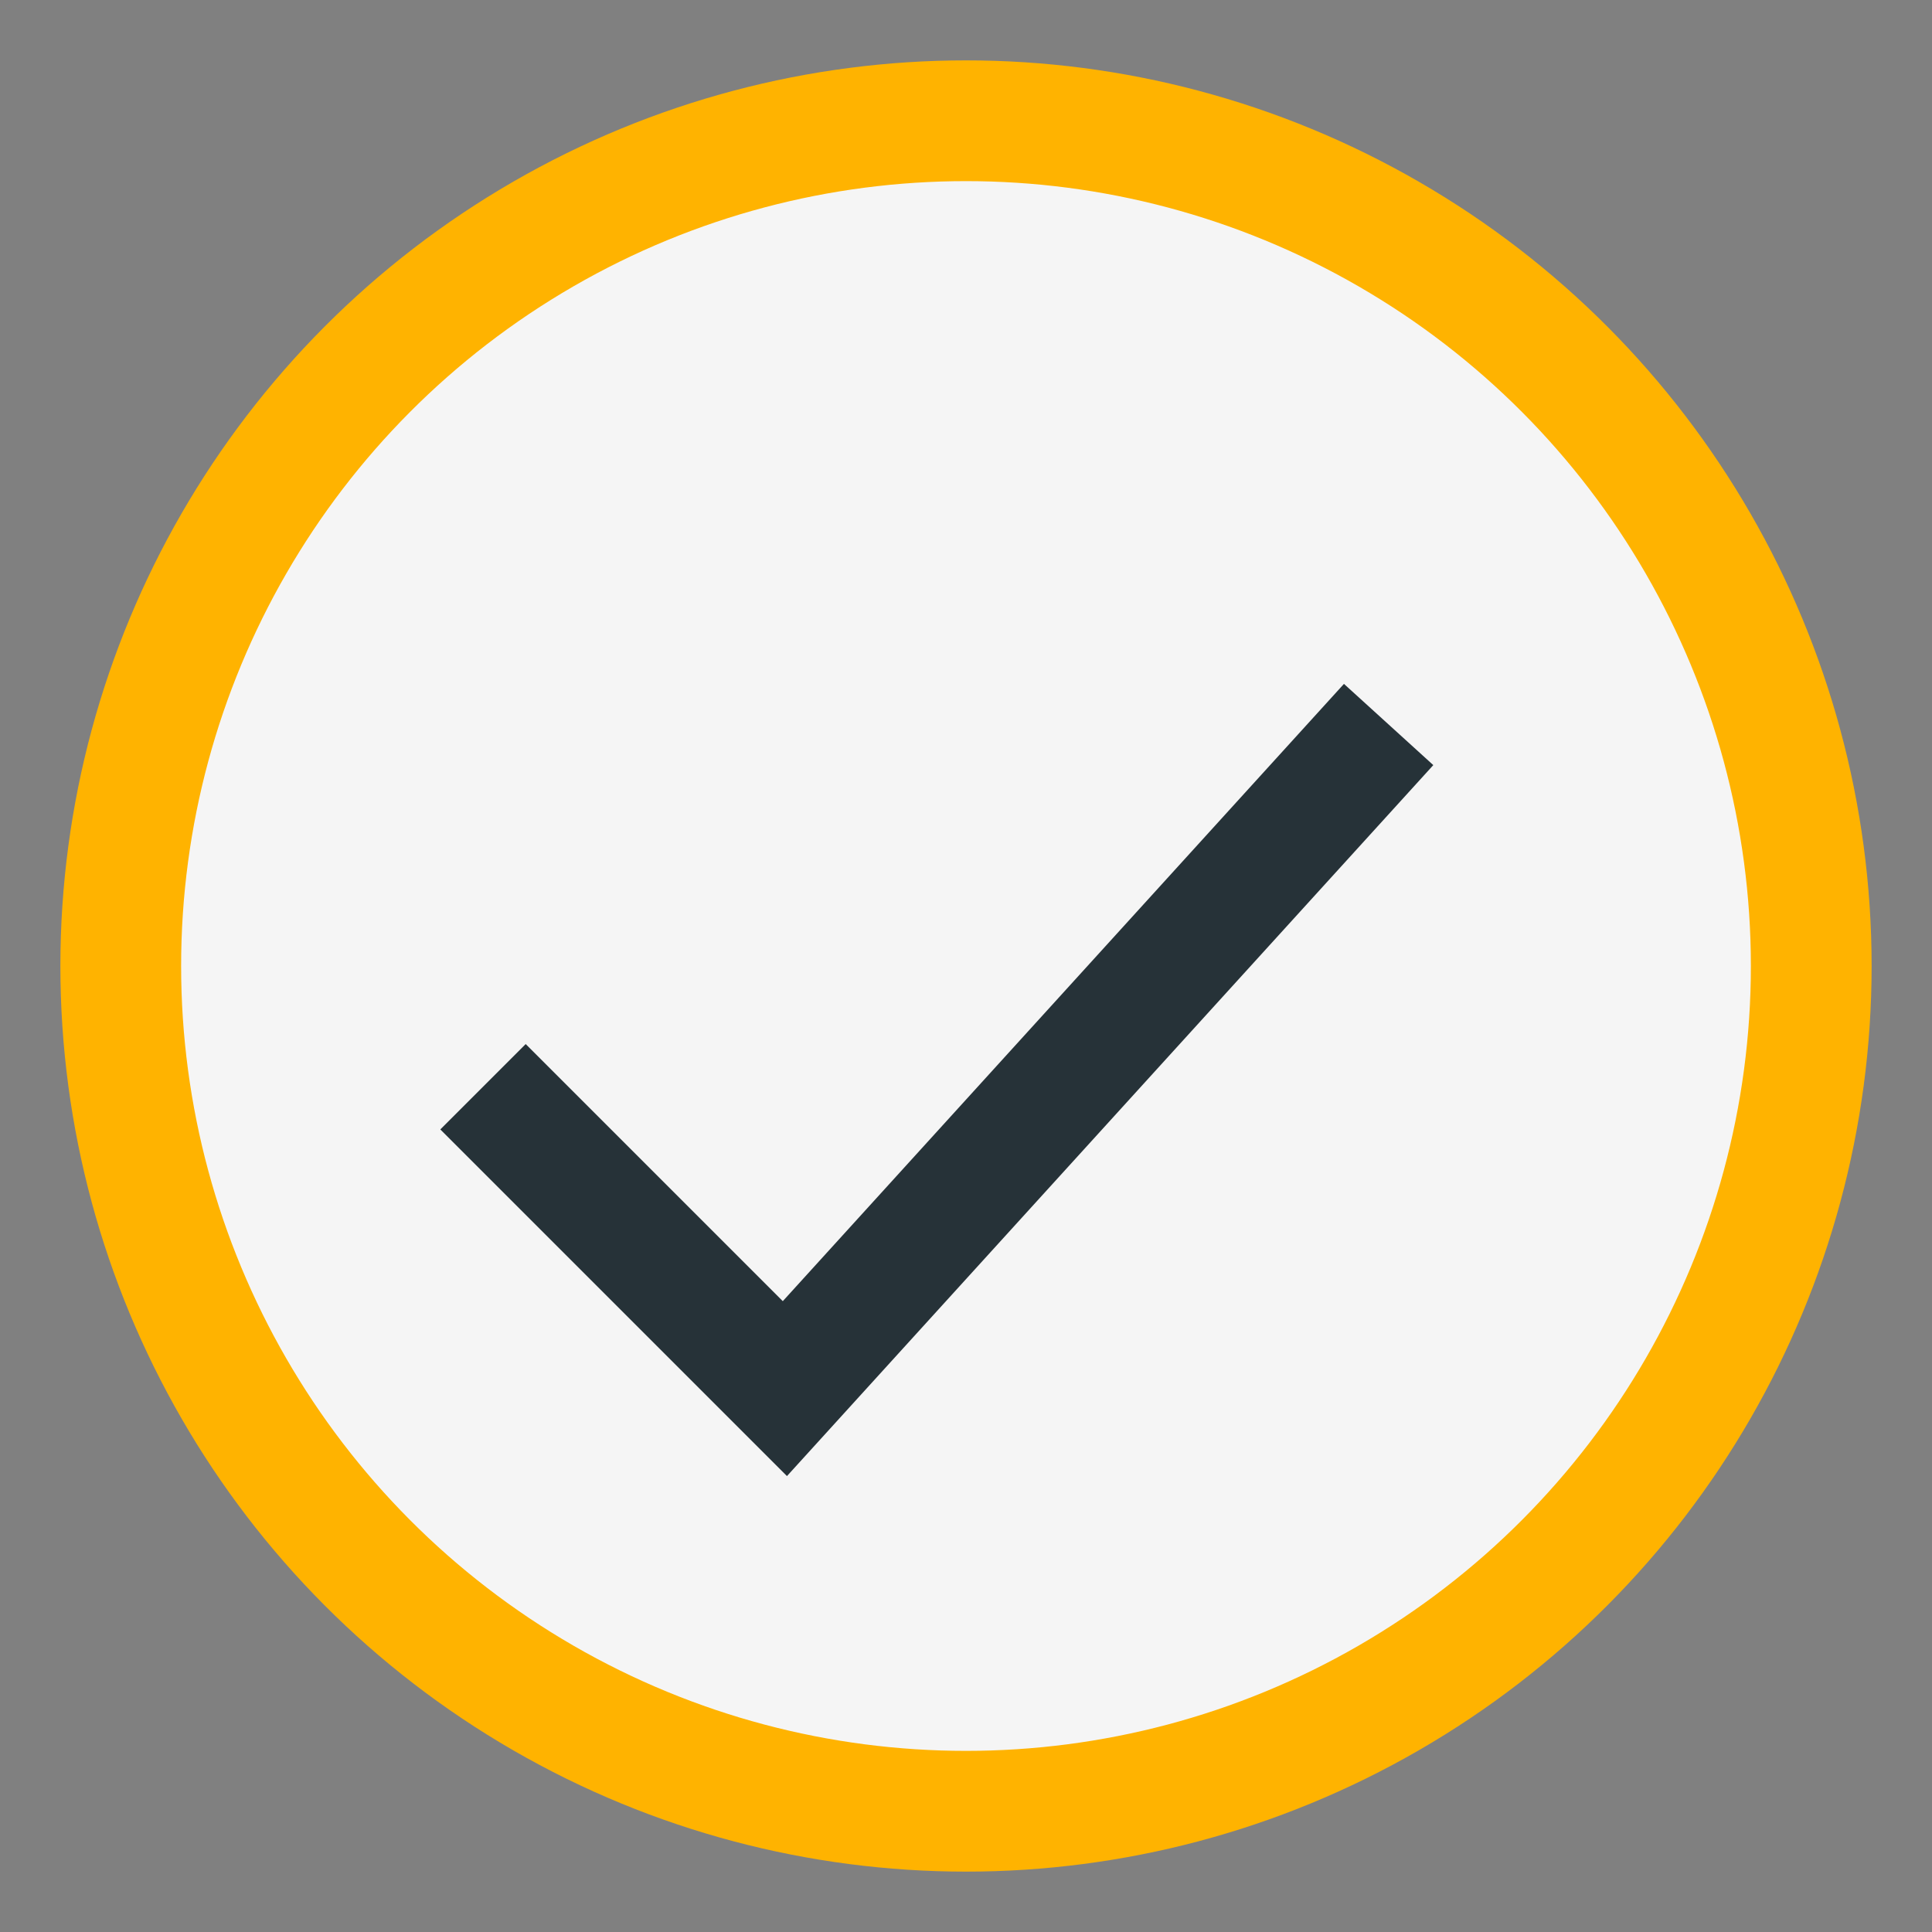
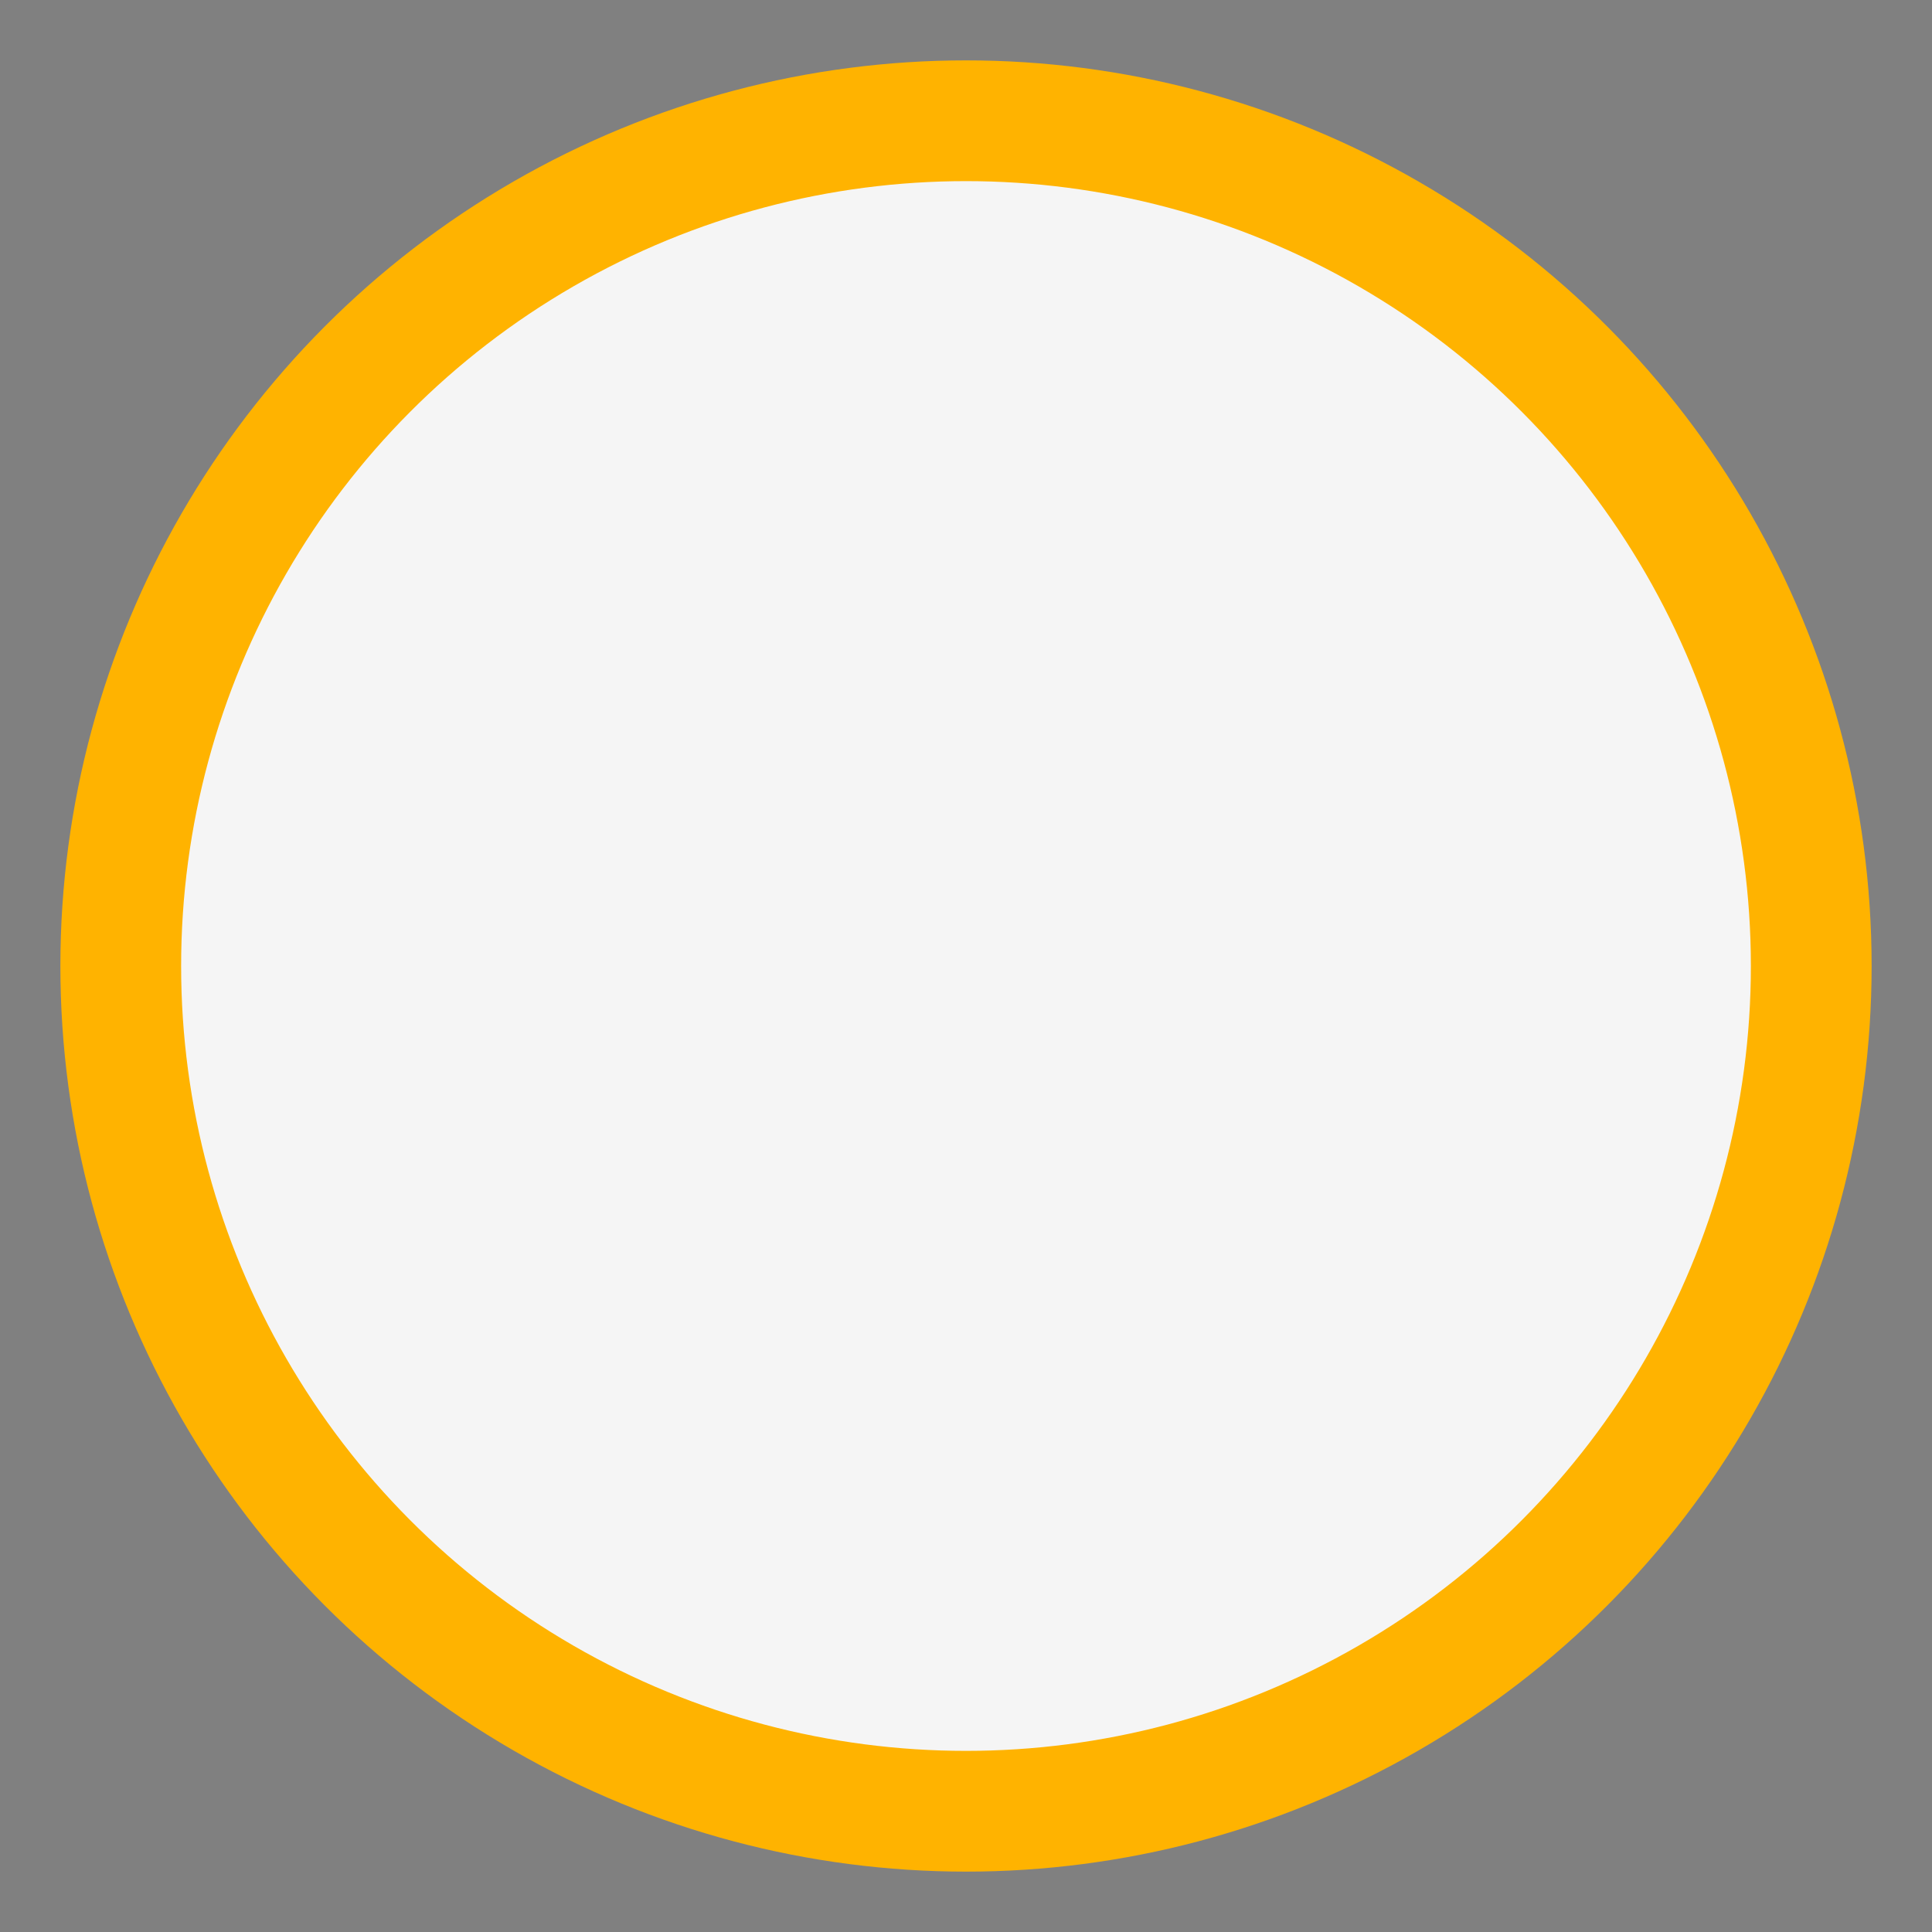
<svg xmlns="http://www.w3.org/2000/svg" width="32" height="32" viewBox="0 0 32 32">
  <rect x="0" y="0" width="32" height="32" fill="#808080" stroke="none" />
  <circle cx="16" cy="16" r="14" fill="#F5F5F5" stroke="#FFB300" stroke-width="2" />
-   <path d="M8 18l5 5 10-11" stroke="#263238" stroke-width="2" fill="none" />
</svg>